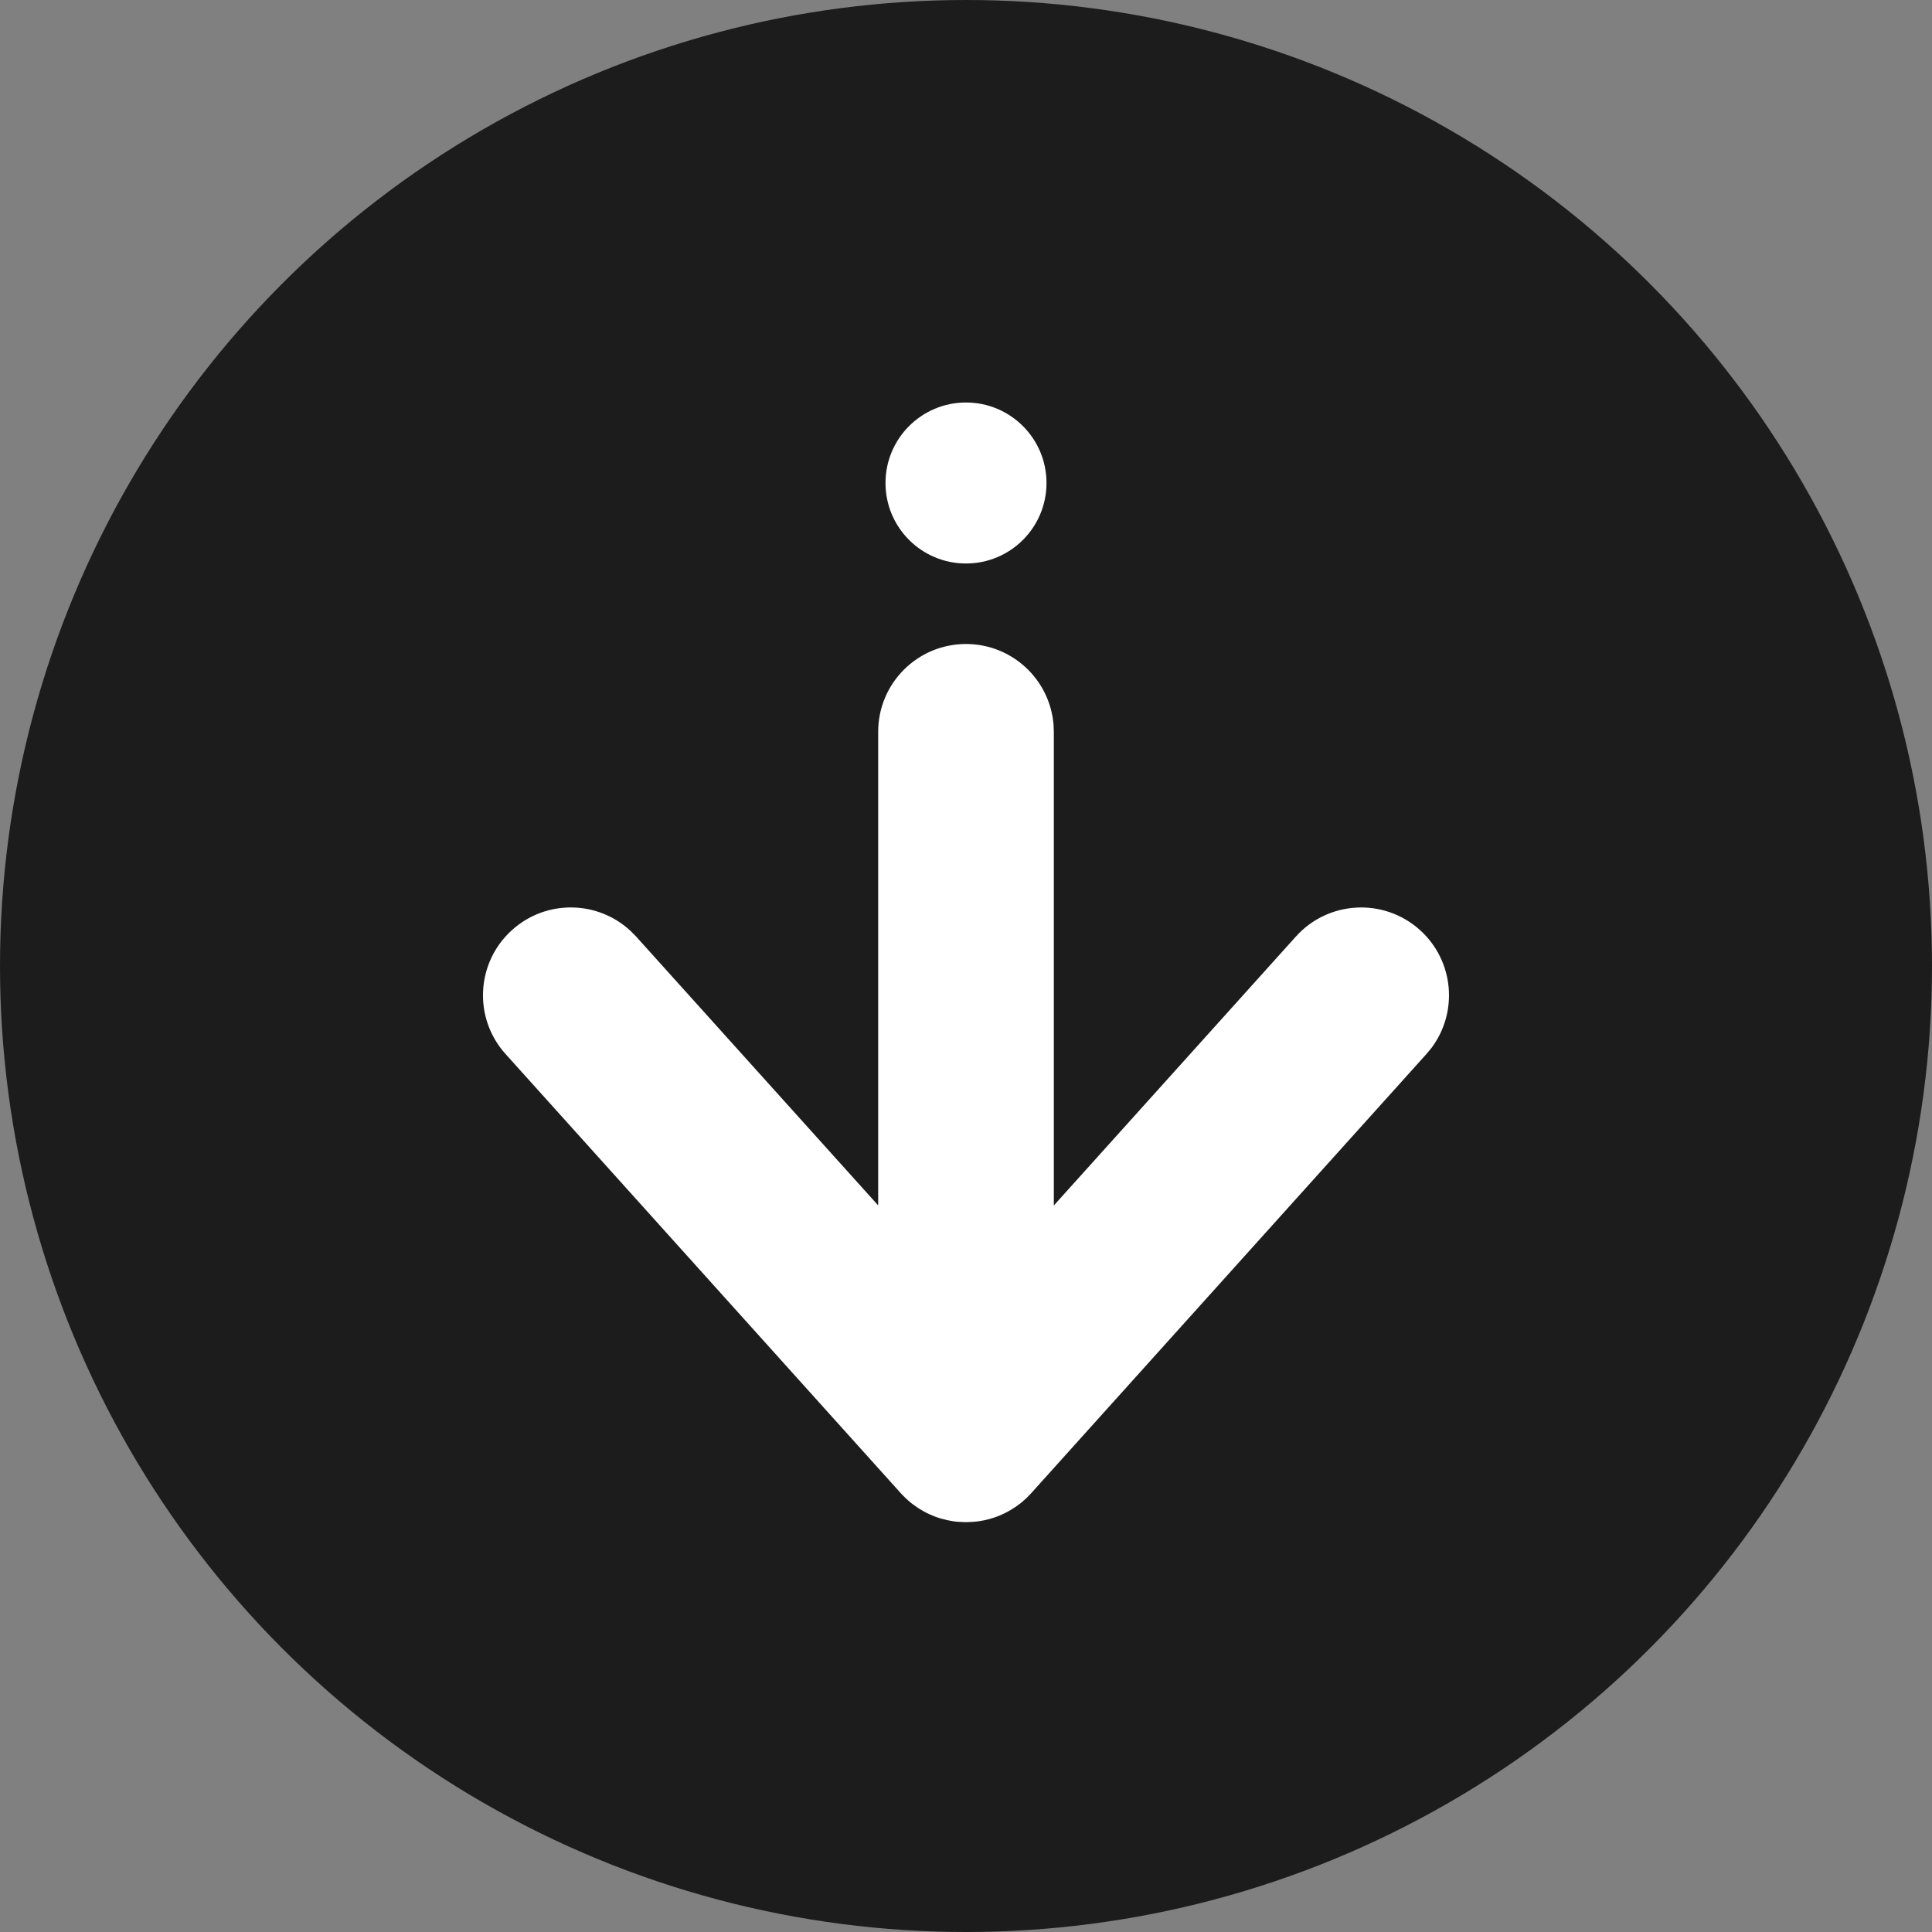
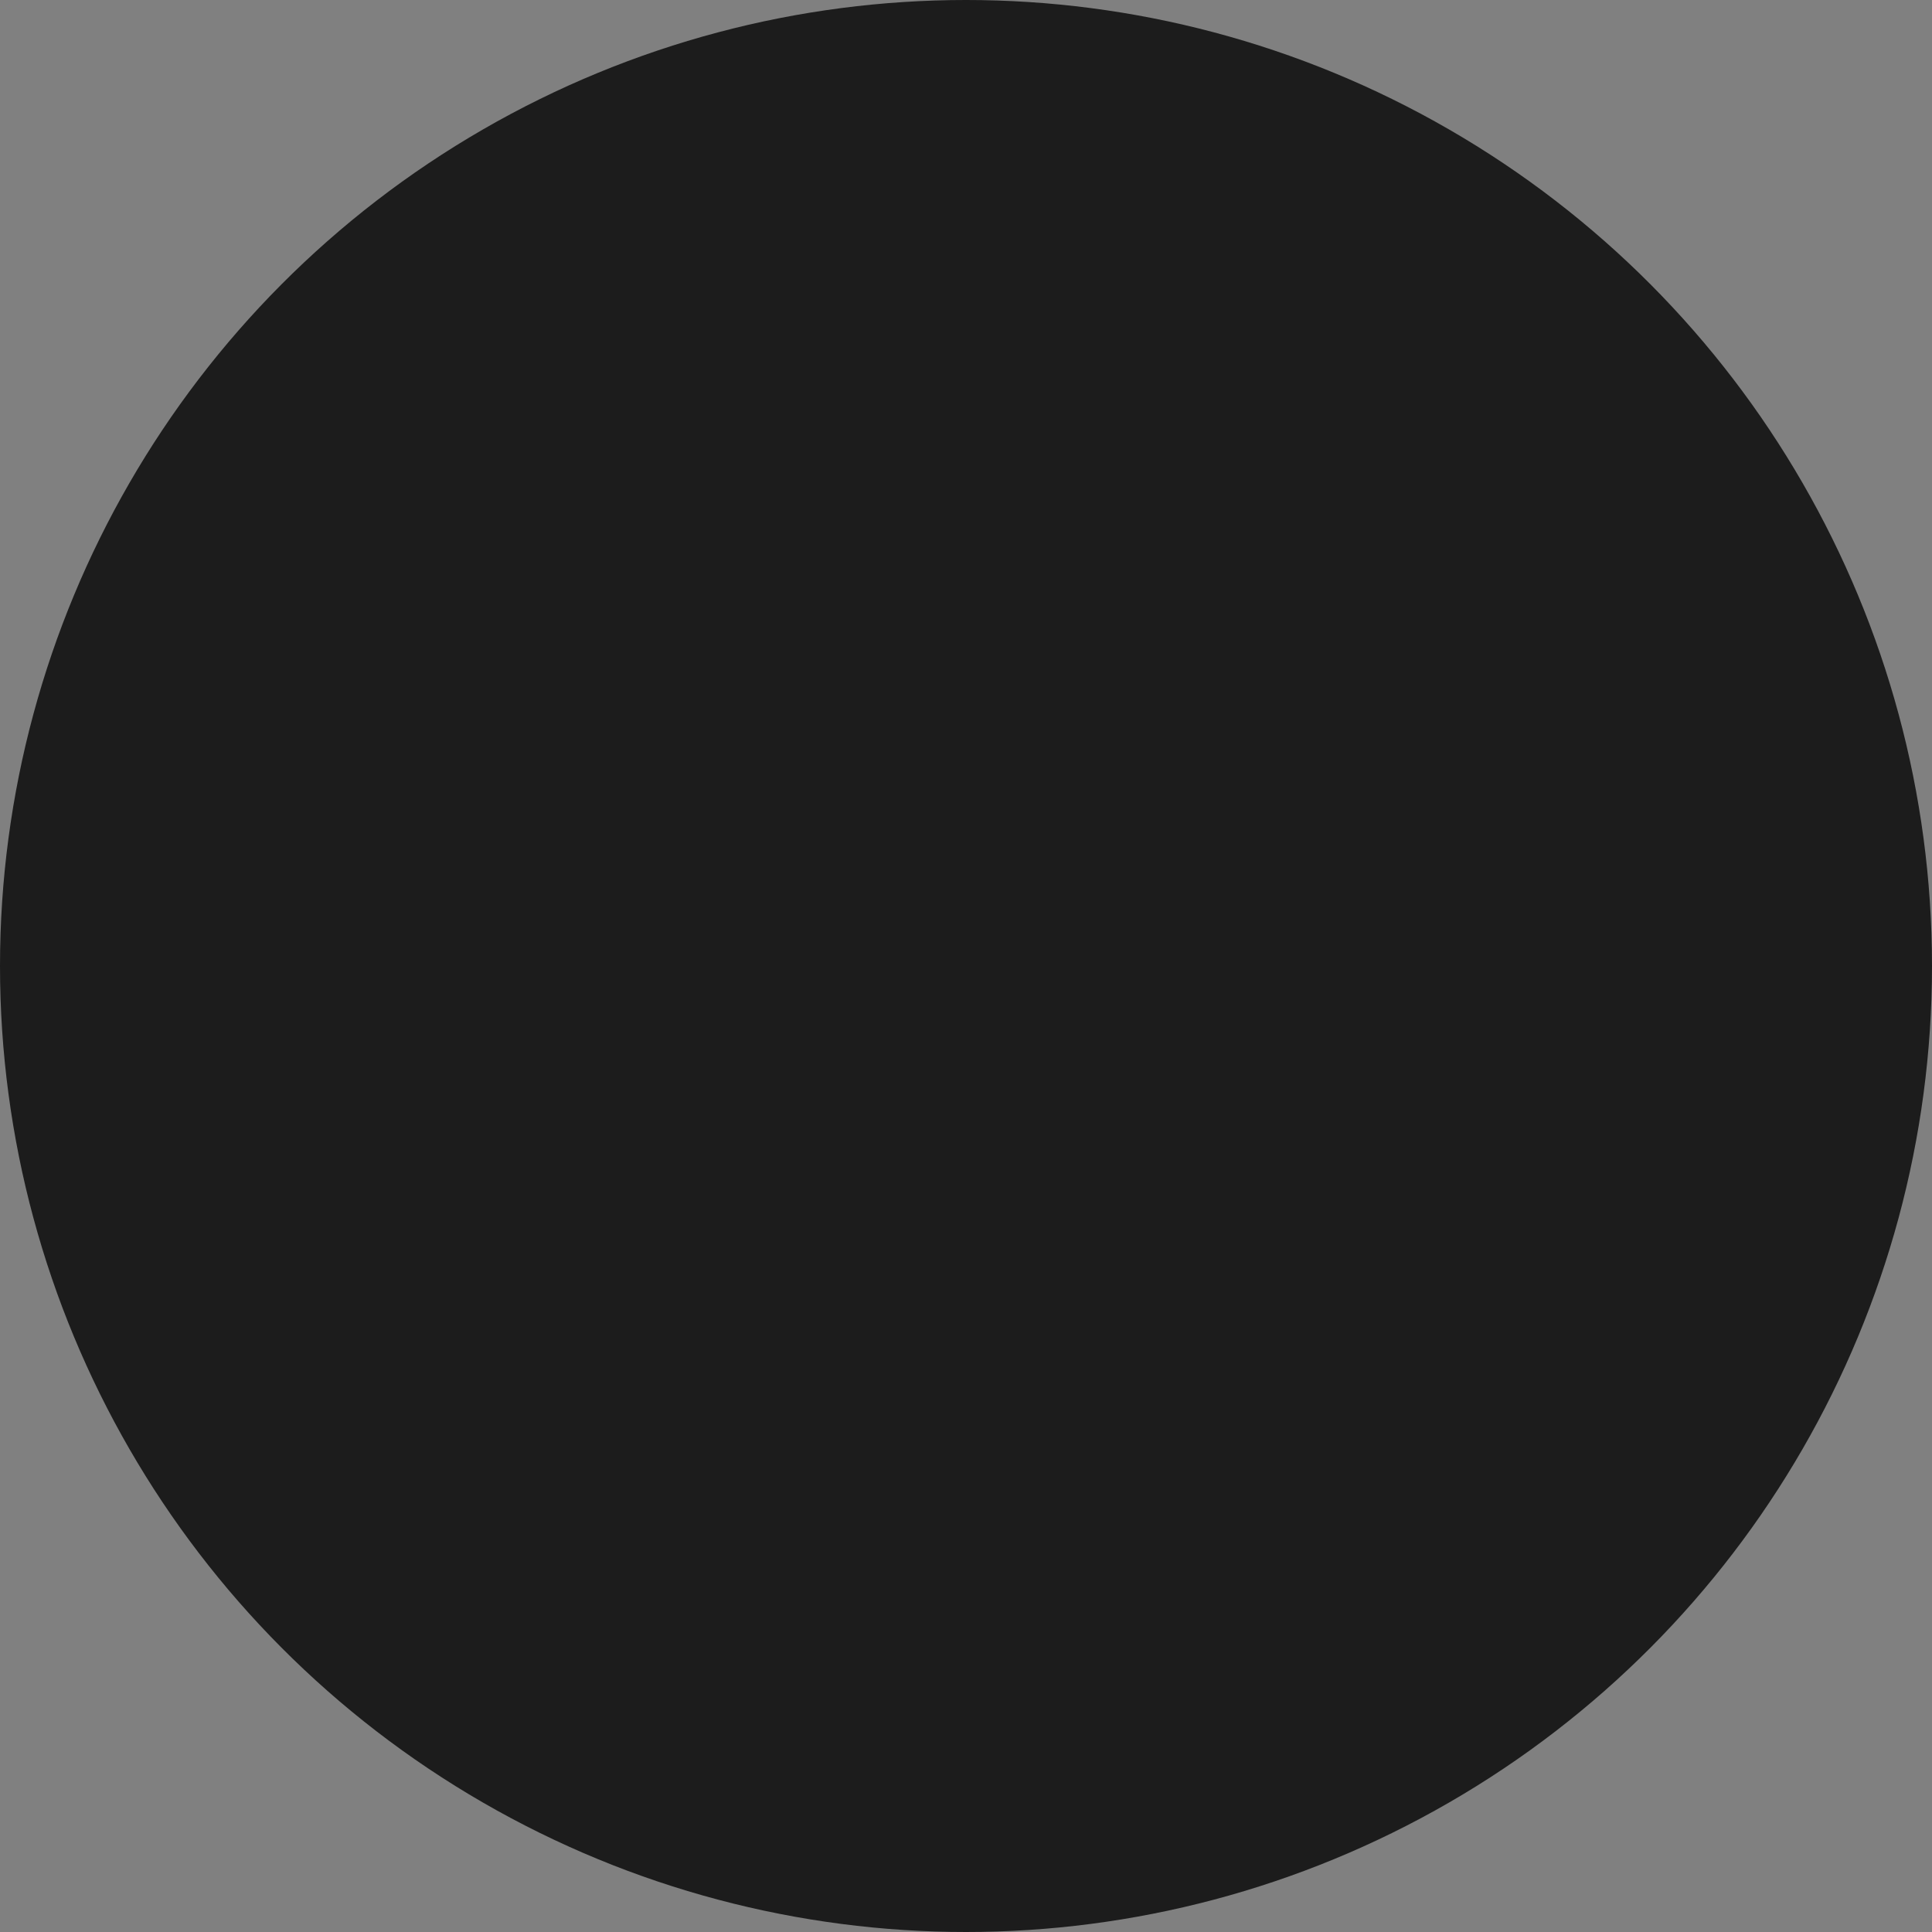
<svg xmlns="http://www.w3.org/2000/svg" width="24" height="24" viewBox="0 0 24 24" fill="none">
  <rect x="0" y="0" width="24" height="24" fill="#808080" stroke="none" />
  <circle cx="12" cy="12" r="12" fill="#1C1C1C" />
-   <path d="M17.78 13.021L17.72 13.093L12.826 18.531C12.8 18.561 12.773 18.589 12.744 18.616L12.715 18.642L12.675 18.676L12.663 18.684C12.655 18.691 12.646 18.697 12.638 18.703L12.616 18.719L12.606 18.725C12.596 18.732 12.586 18.738 12.576 18.744L12.555 18.758L12.542 18.765C12.526 18.774 12.51 18.783 12.494 18.791L12.476 18.8L12.469 18.803C12.457 18.809 12.445 18.815 12.432 18.82L12.409 18.83L12.402 18.833C12.325 18.863 12.245 18.885 12.161 18.897L12.155 18.898L12.089 18.905L12 18.909L11.911 18.905L11.872 18.902C11.856 18.9 11.841 18.898 11.825 18.895L11.821 18.894L11.763 18.883L11.701 18.867L11.684 18.863C11.669 18.858 11.654 18.853 11.639 18.848L11.611 18.838L11.602 18.834C11.586 18.828 11.57 18.821 11.554 18.814L11.524 18.8L11.519 18.798C11.492 18.785 11.466 18.77 11.441 18.755L11.428 18.747L11.408 18.735C11.386 18.72 11.364 18.705 11.343 18.689L11.325 18.676L11.319 18.671C11.274 18.634 11.232 18.595 11.193 18.552L11.189 18.548L6.28 13.093C5.877 12.646 5.913 11.956 6.361 11.553C6.785 11.171 7.427 11.183 7.836 11.567L7.902 11.634L10.909 14.974L10.909 9.091C10.909 8.488 11.397 8 12 8C12.575 8 13.046 8.445 13.088 9.009L13.091 9.091L13.091 14.975L16.098 11.634C16.501 11.186 17.191 11.15 17.639 11.553C18.063 11.935 18.118 12.574 17.78 13.021Z" fill="white" />
-   <circle cx="12" cy="6" r="1" fill="white" />
</svg>